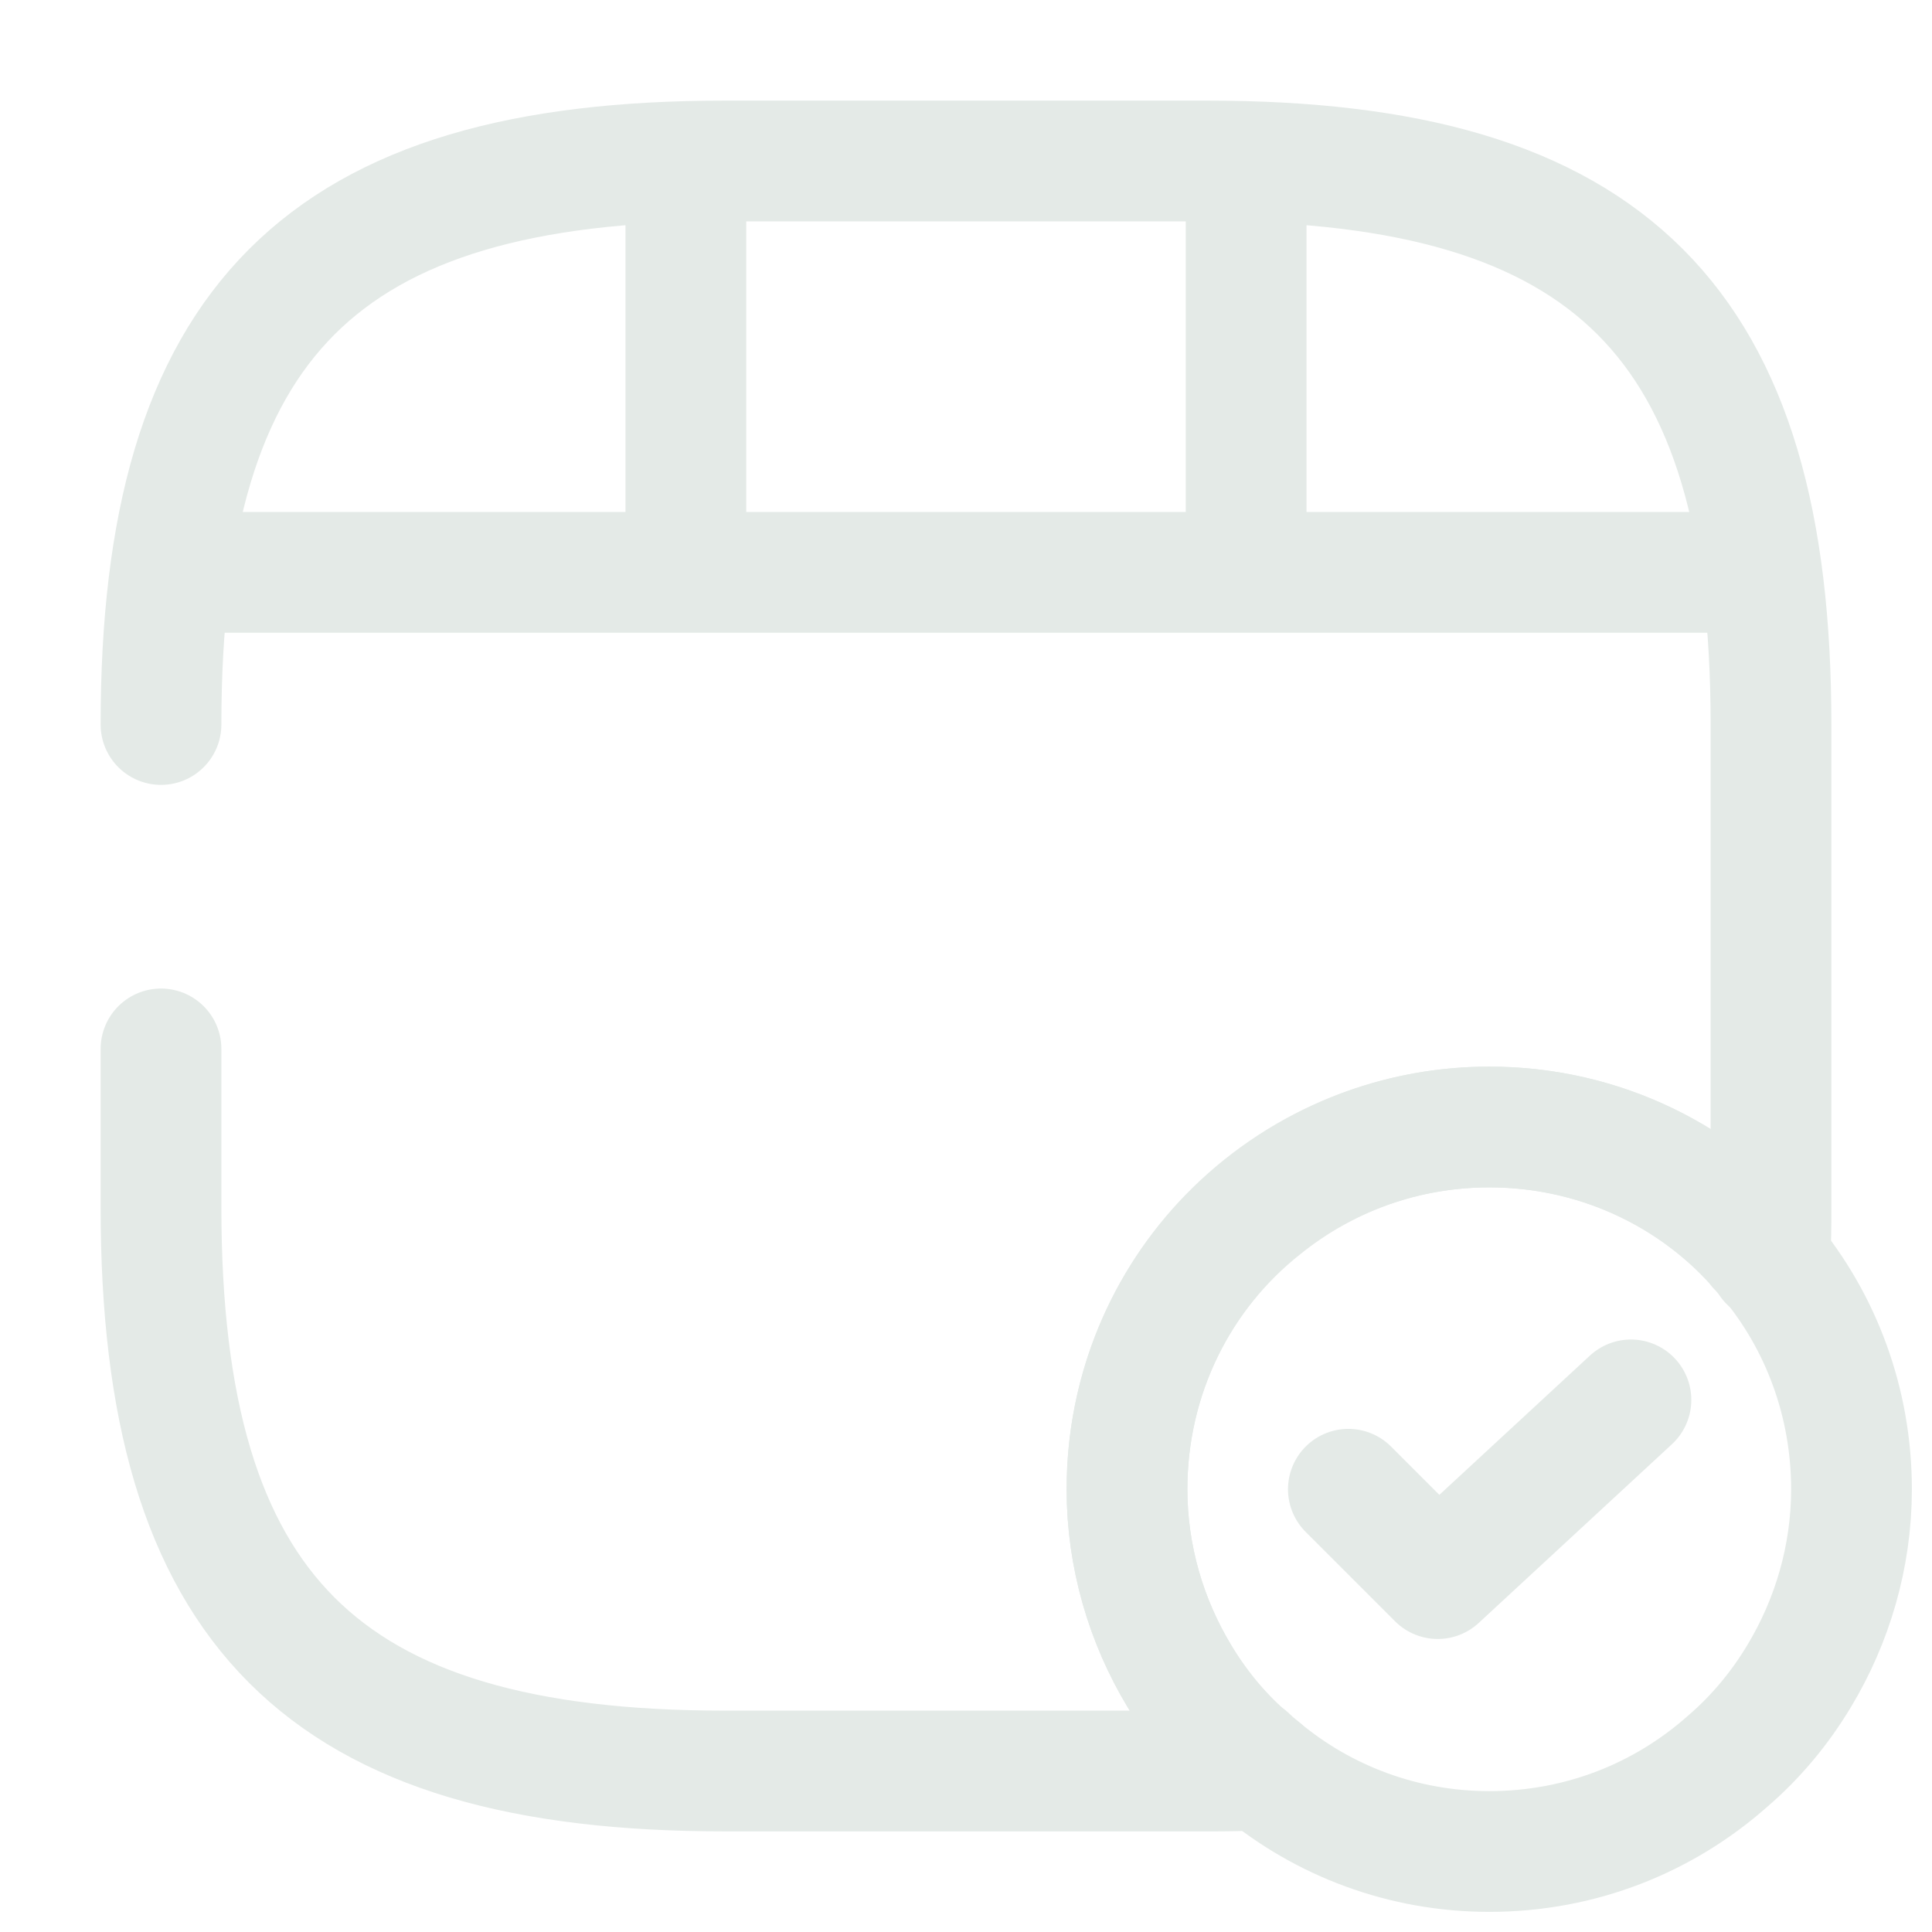
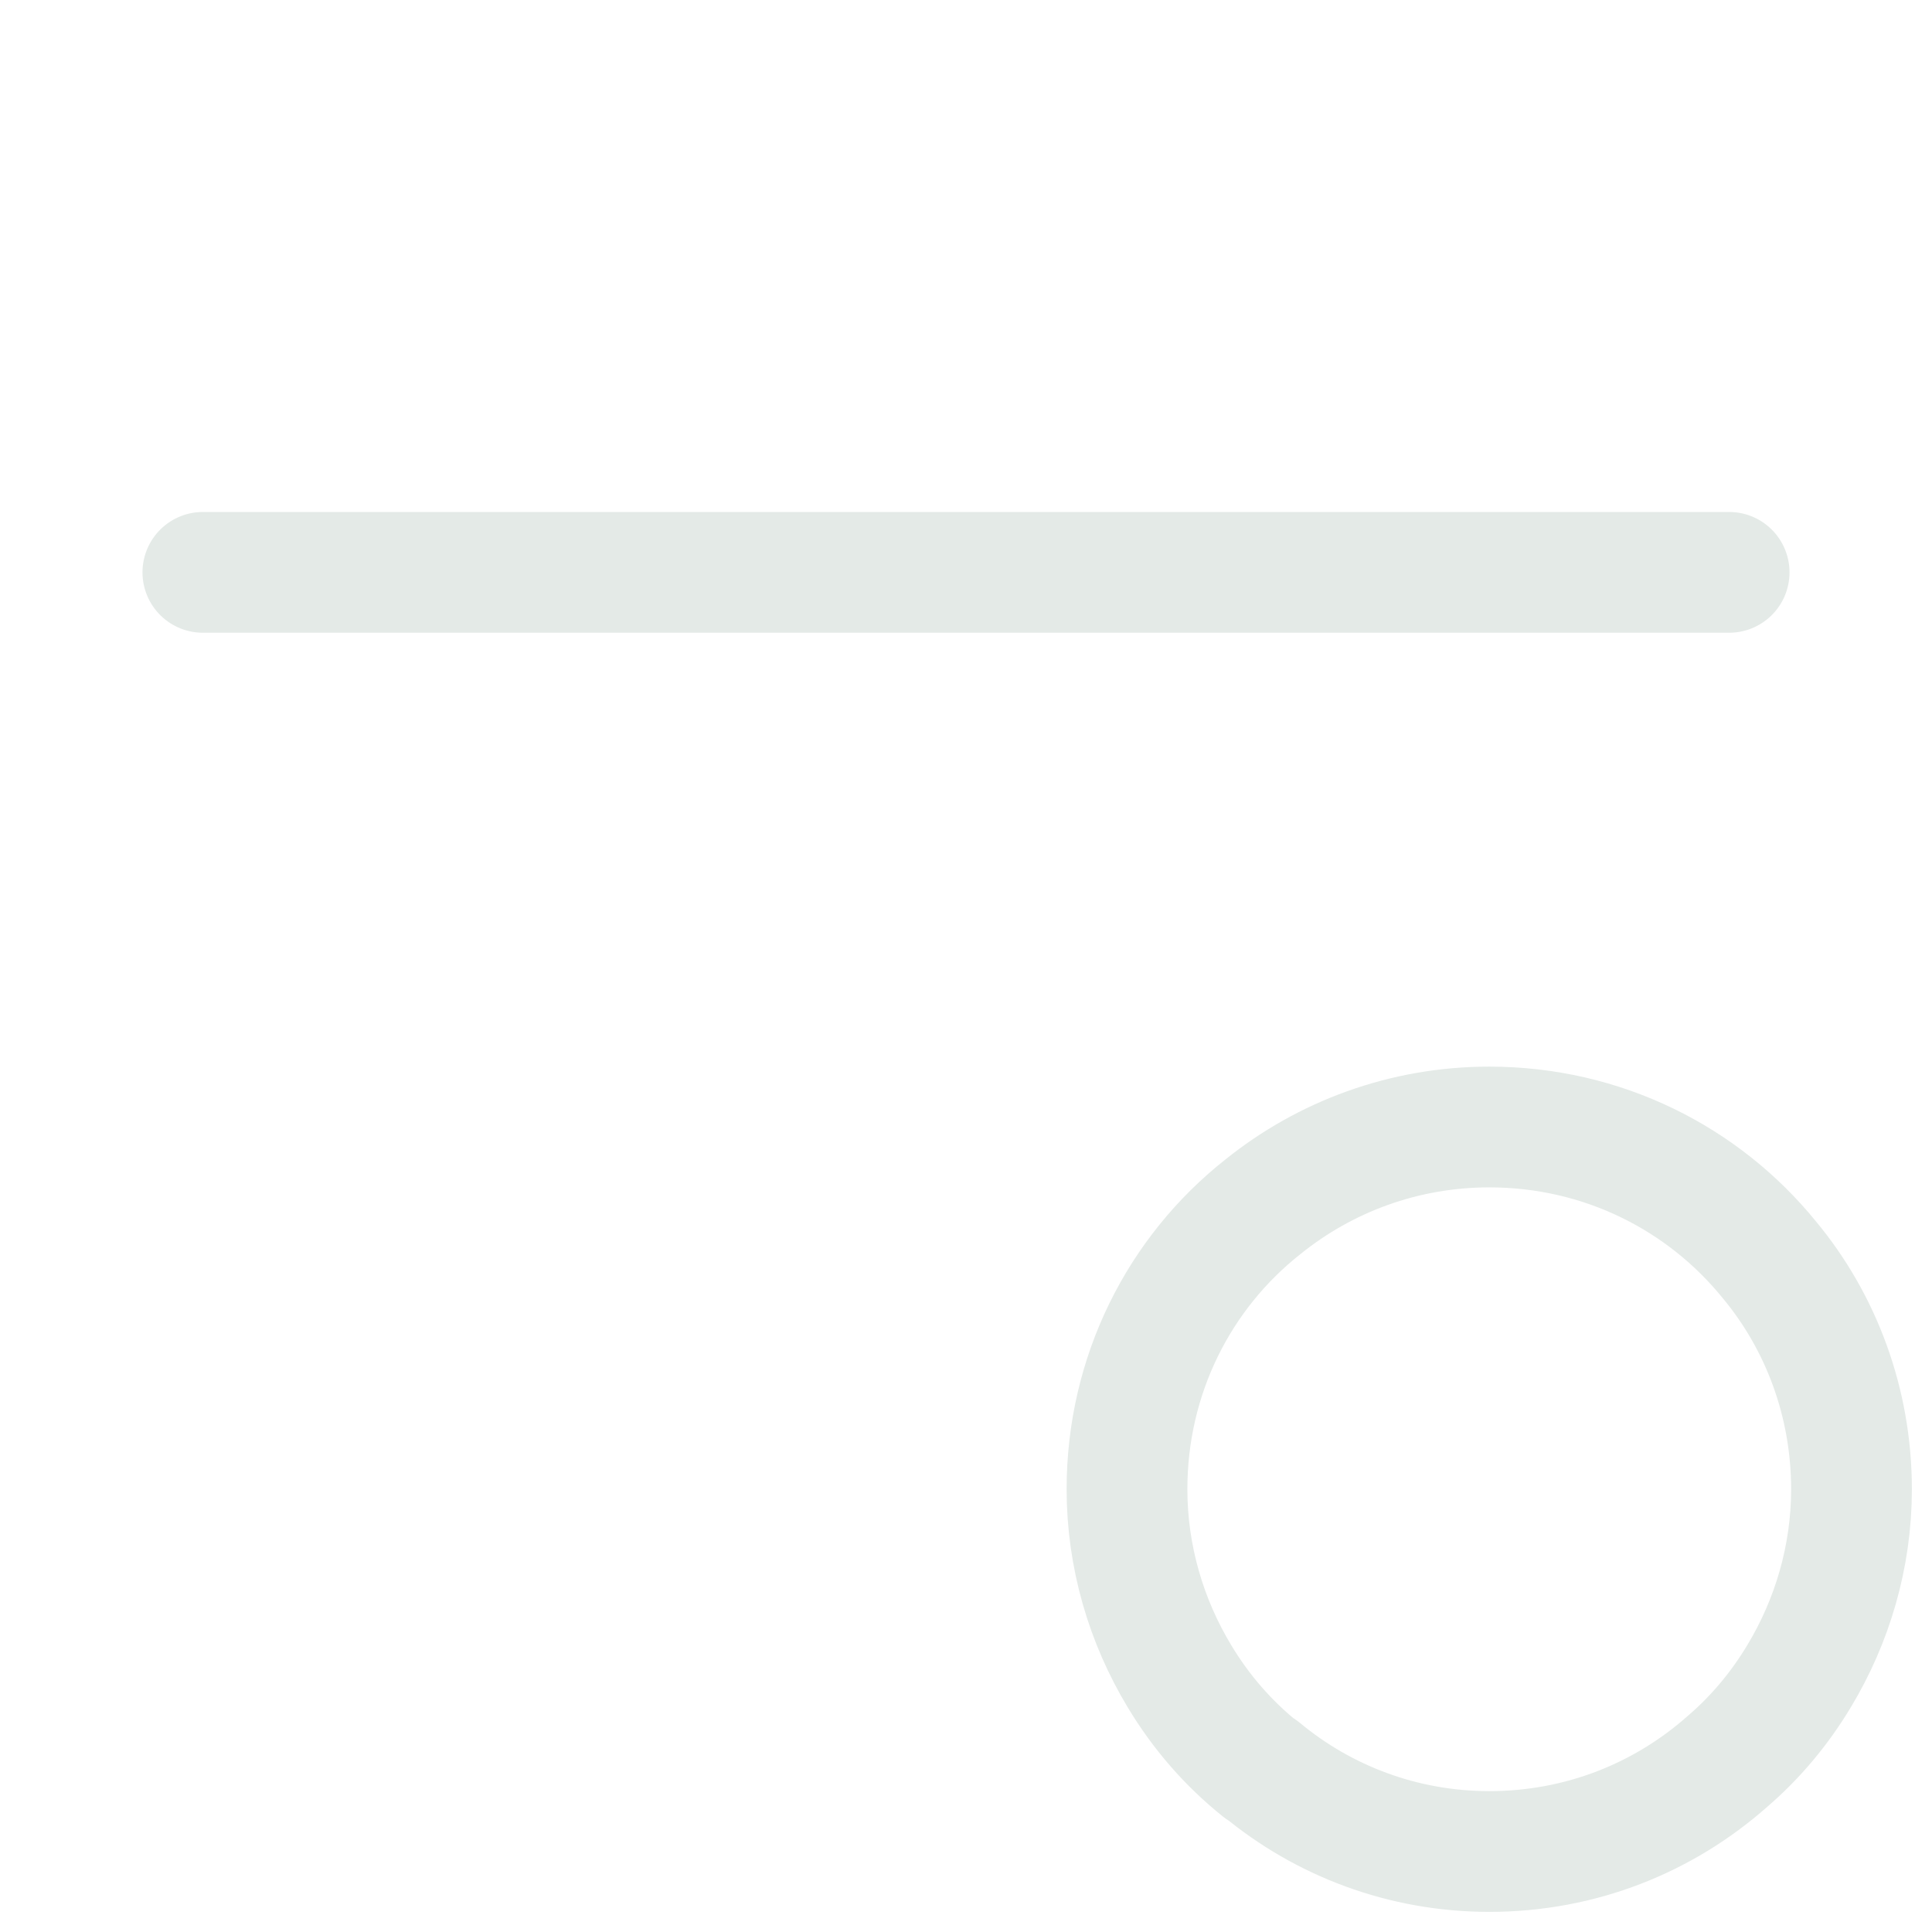
<svg xmlns="http://www.w3.org/2000/svg" width="24" height="24" viewBox="0 0 24 24" fill="none">
-   <path d="M2 9C2 4 4 2 9 2H15C20 2 22 4 22 9V15C22 15.23 22 15.45 21.98 15.67C21.94 15.61 21.89 15.55 21.84 15.5C21.83 15.49 21.82 15.47 21.81 15.46C21 14.56 19.81 14 18.5 14C17.24 14 16.09 14.52 15.27 15.36C14.48 16.17 14 17.28 14 18.5C14 19.34 14.24 20.14 14.65 20.82C14.87 21.19 15.15 21.53 15.47 21.81C15.49 21.82 15.5 21.83 15.51 21.84C15.56 21.89 15.61 21.93 15.67 21.98C15.46 22 15.23 22 15 22H9C4 22 2 20 2 15V13.03" stroke="#E4EAE7" stroke-width="1.5" stroke-linecap="round" stroke-linejoin="round" />
  <path d="M2.52 7.11H21.48" stroke="#E4EAE7" stroke-width="1.5" stroke-linecap="round" stroke-linejoin="round" />
-   <path d="M8.52 2.11V6.97" stroke="#E4EAE7" stroke-width="1.5" stroke-linecap="round" stroke-linejoin="round" />
-   <path d="M15.48 2.11V6.52" stroke="#E4EAE7" stroke-width="1.5" stroke-linecap="round" stroke-linejoin="round" />
  <path d="M23 18.5C23 19.34 22.76 20.14 22.35 20.82C22.11 21.22 21.81 21.58 21.46 21.88C20.67 22.58 19.64 23 18.5 23C17.43 23 16.44 22.62 15.67 21.98H15.66C15.26 21.66 14.92 21.27 14.65 20.82C14.24 20.14 14 19.34 14 18.5C14 17.08 14.65 15.81 15.69 14.99C16.46 14.37 17.44 14 18.5 14C19.91 14 21.16 14.64 21.98 15.65C22.62 16.42 23 17.42 23 18.5Z" stroke="#E4EAE7" stroke-width="1.5" stroke-miterlimit="10" stroke-linecap="round" stroke-linejoin="round" />
-   <path d="M16.75 18.5L17.86 19.61L20.26 17.39" stroke="#E4EAE7" stroke-width="1.5" stroke-linecap="round" stroke-linejoin="round" />
</svg>